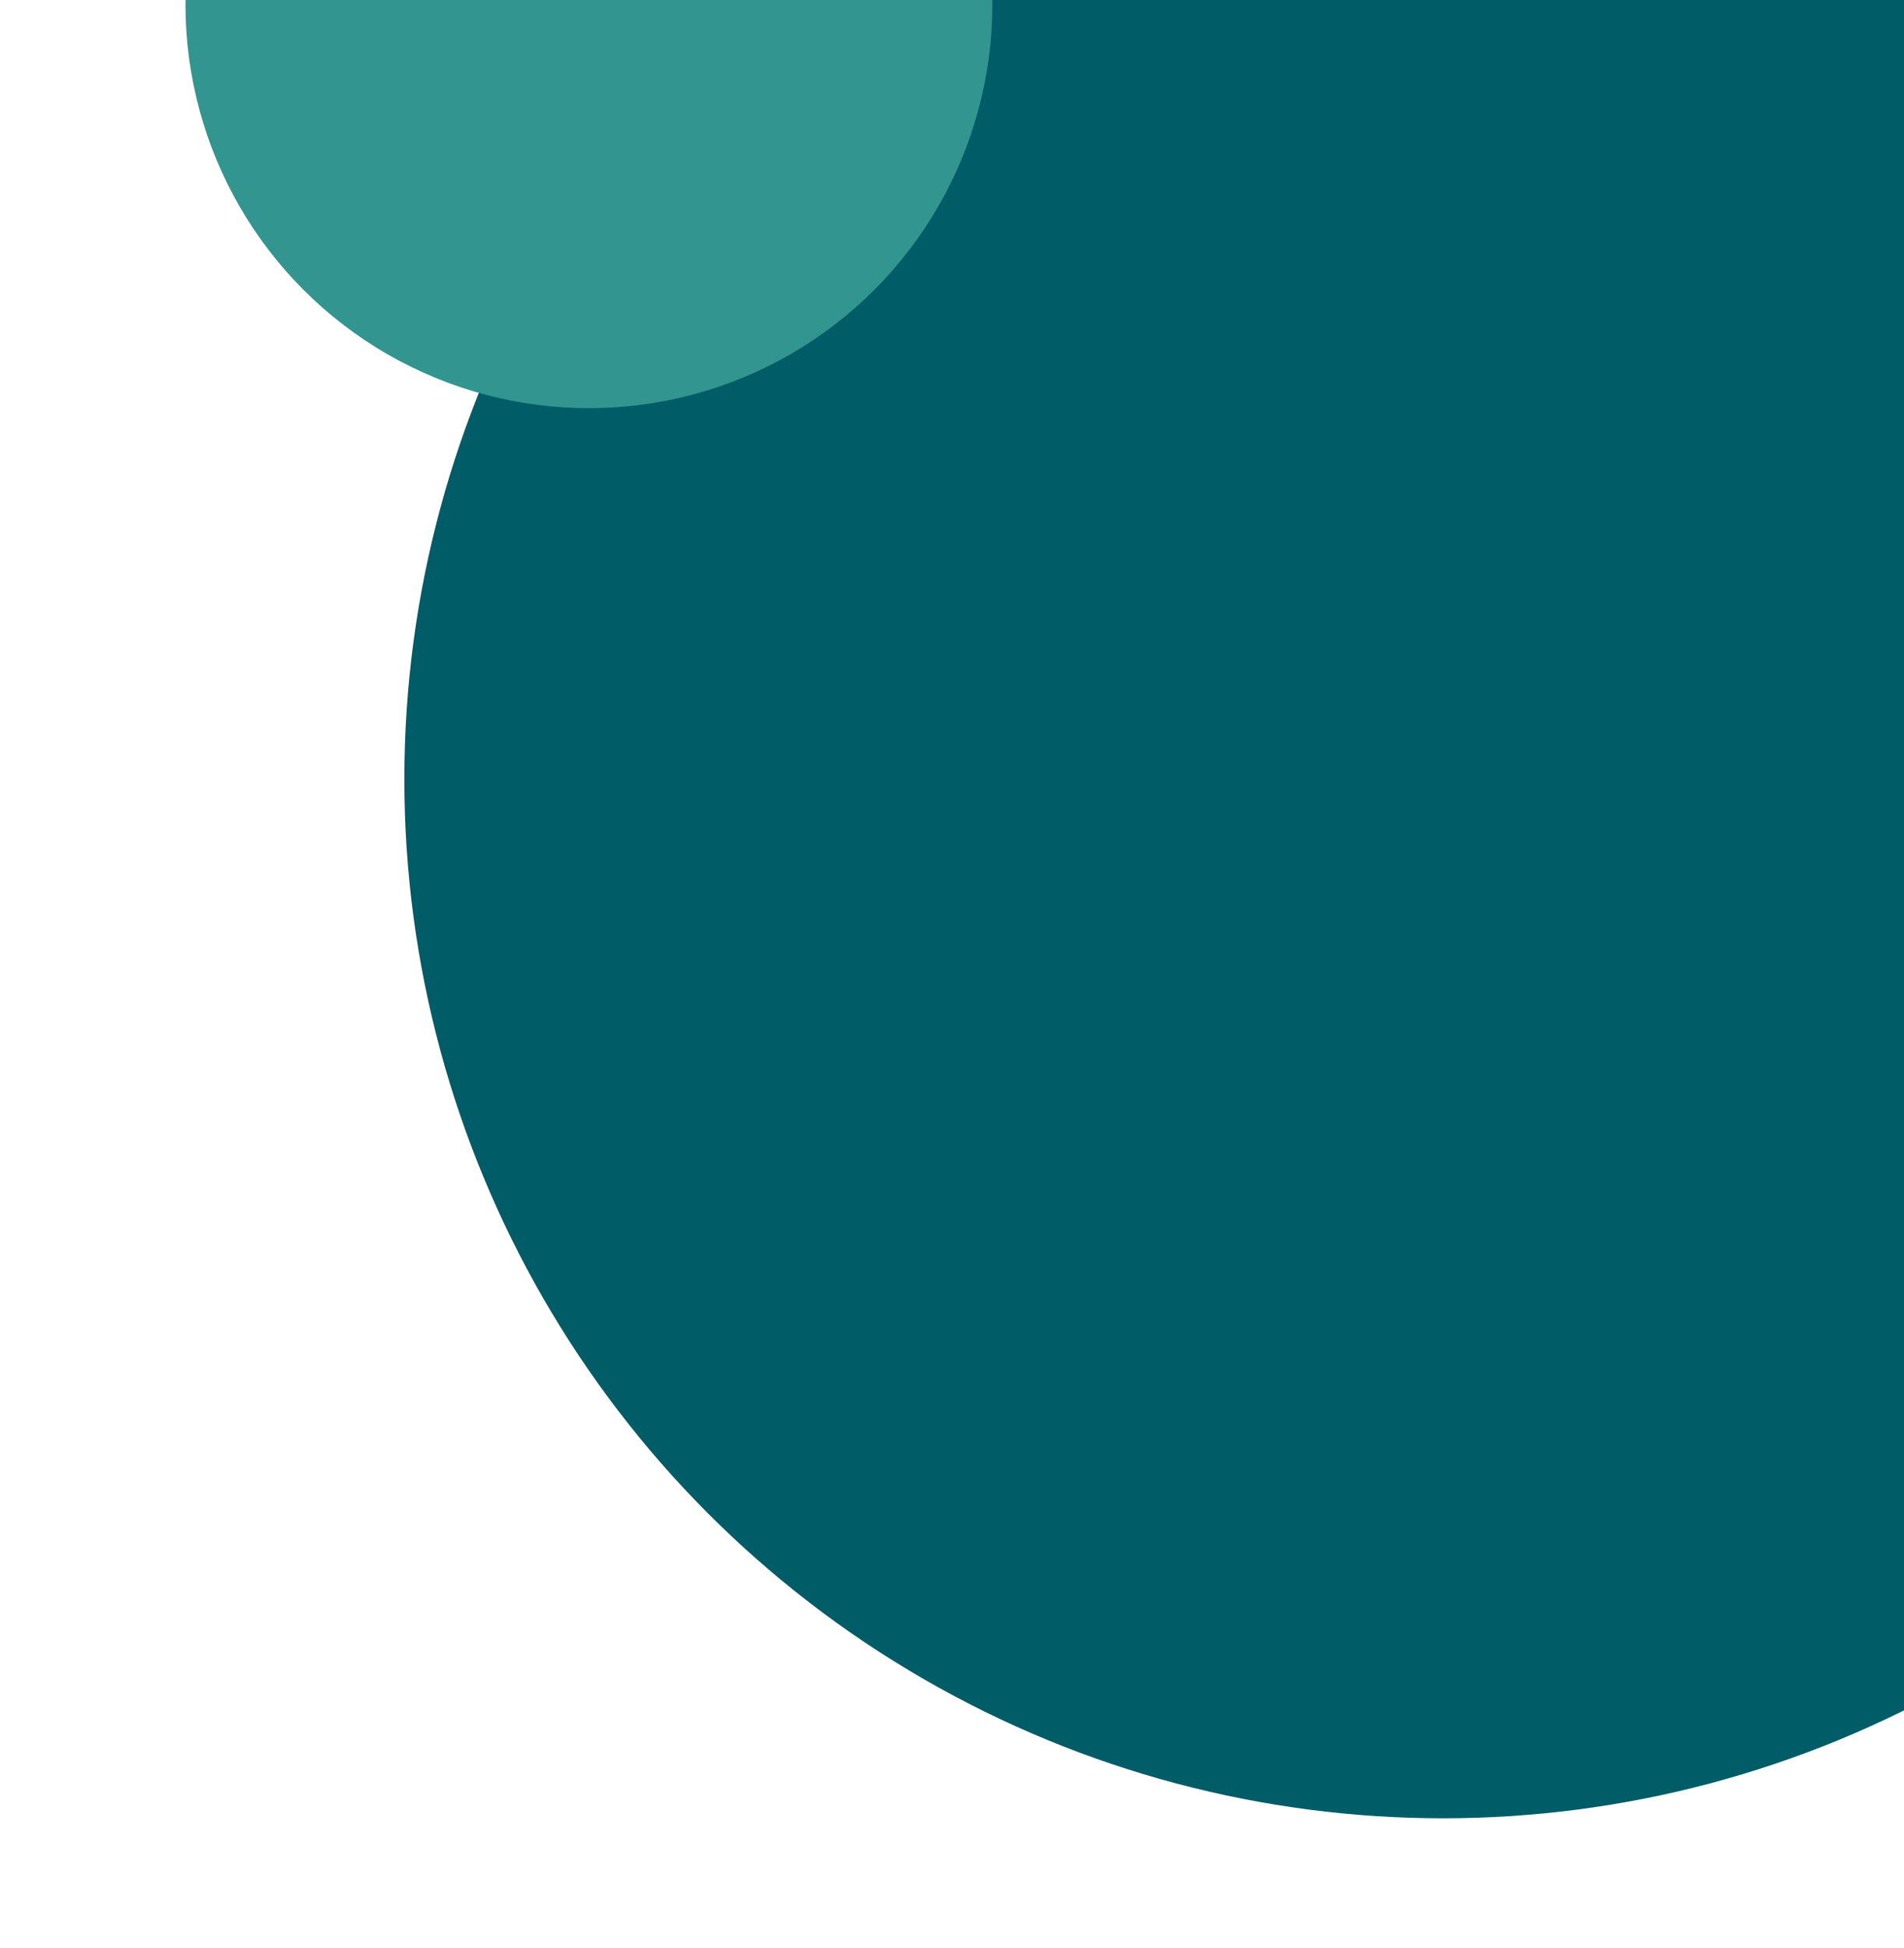
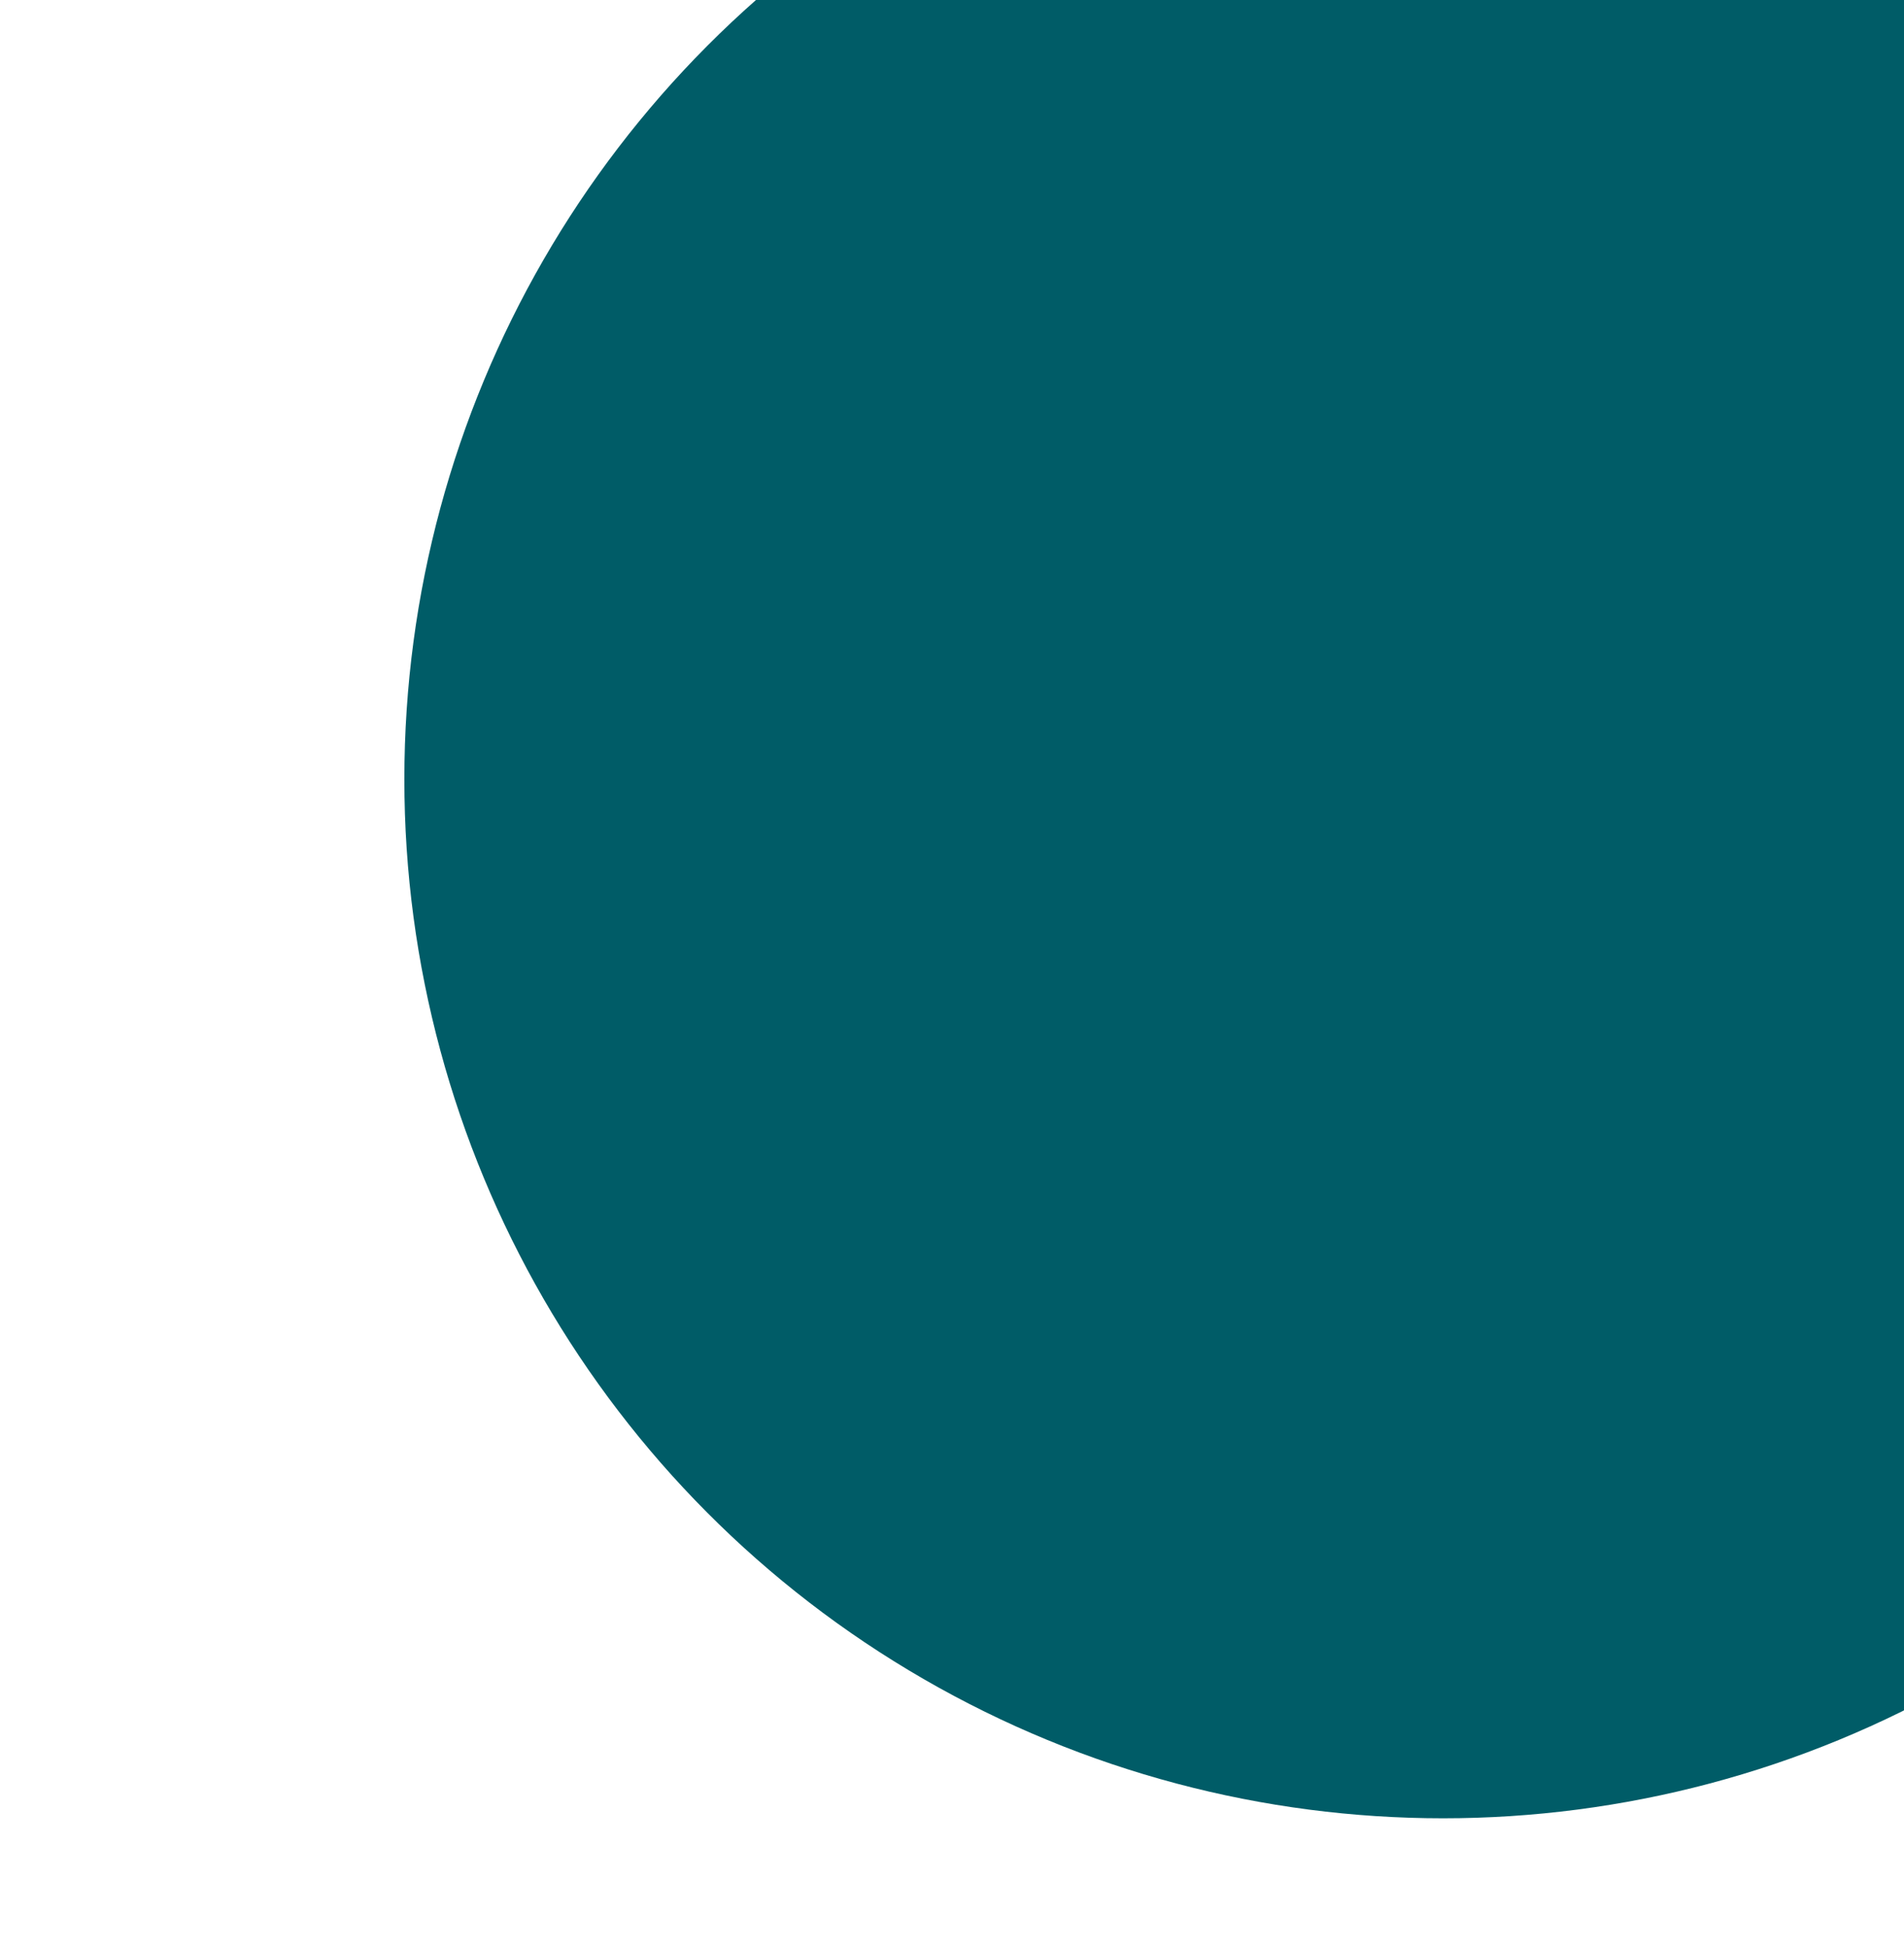
<svg xmlns="http://www.w3.org/2000/svg" x="0px" y="0px" viewBox="0 0 205.3 210" style="vertical-align: middle; max-width: 100%; width: 100%;" width="100%">
  <circle cx="155.6" cy="84" r="112" fill="rgb(0,92,103)" />
-   <circle cx="63.5" cy="0.5" r="43.5" fill="rgb(50,149,143)" />
</svg>